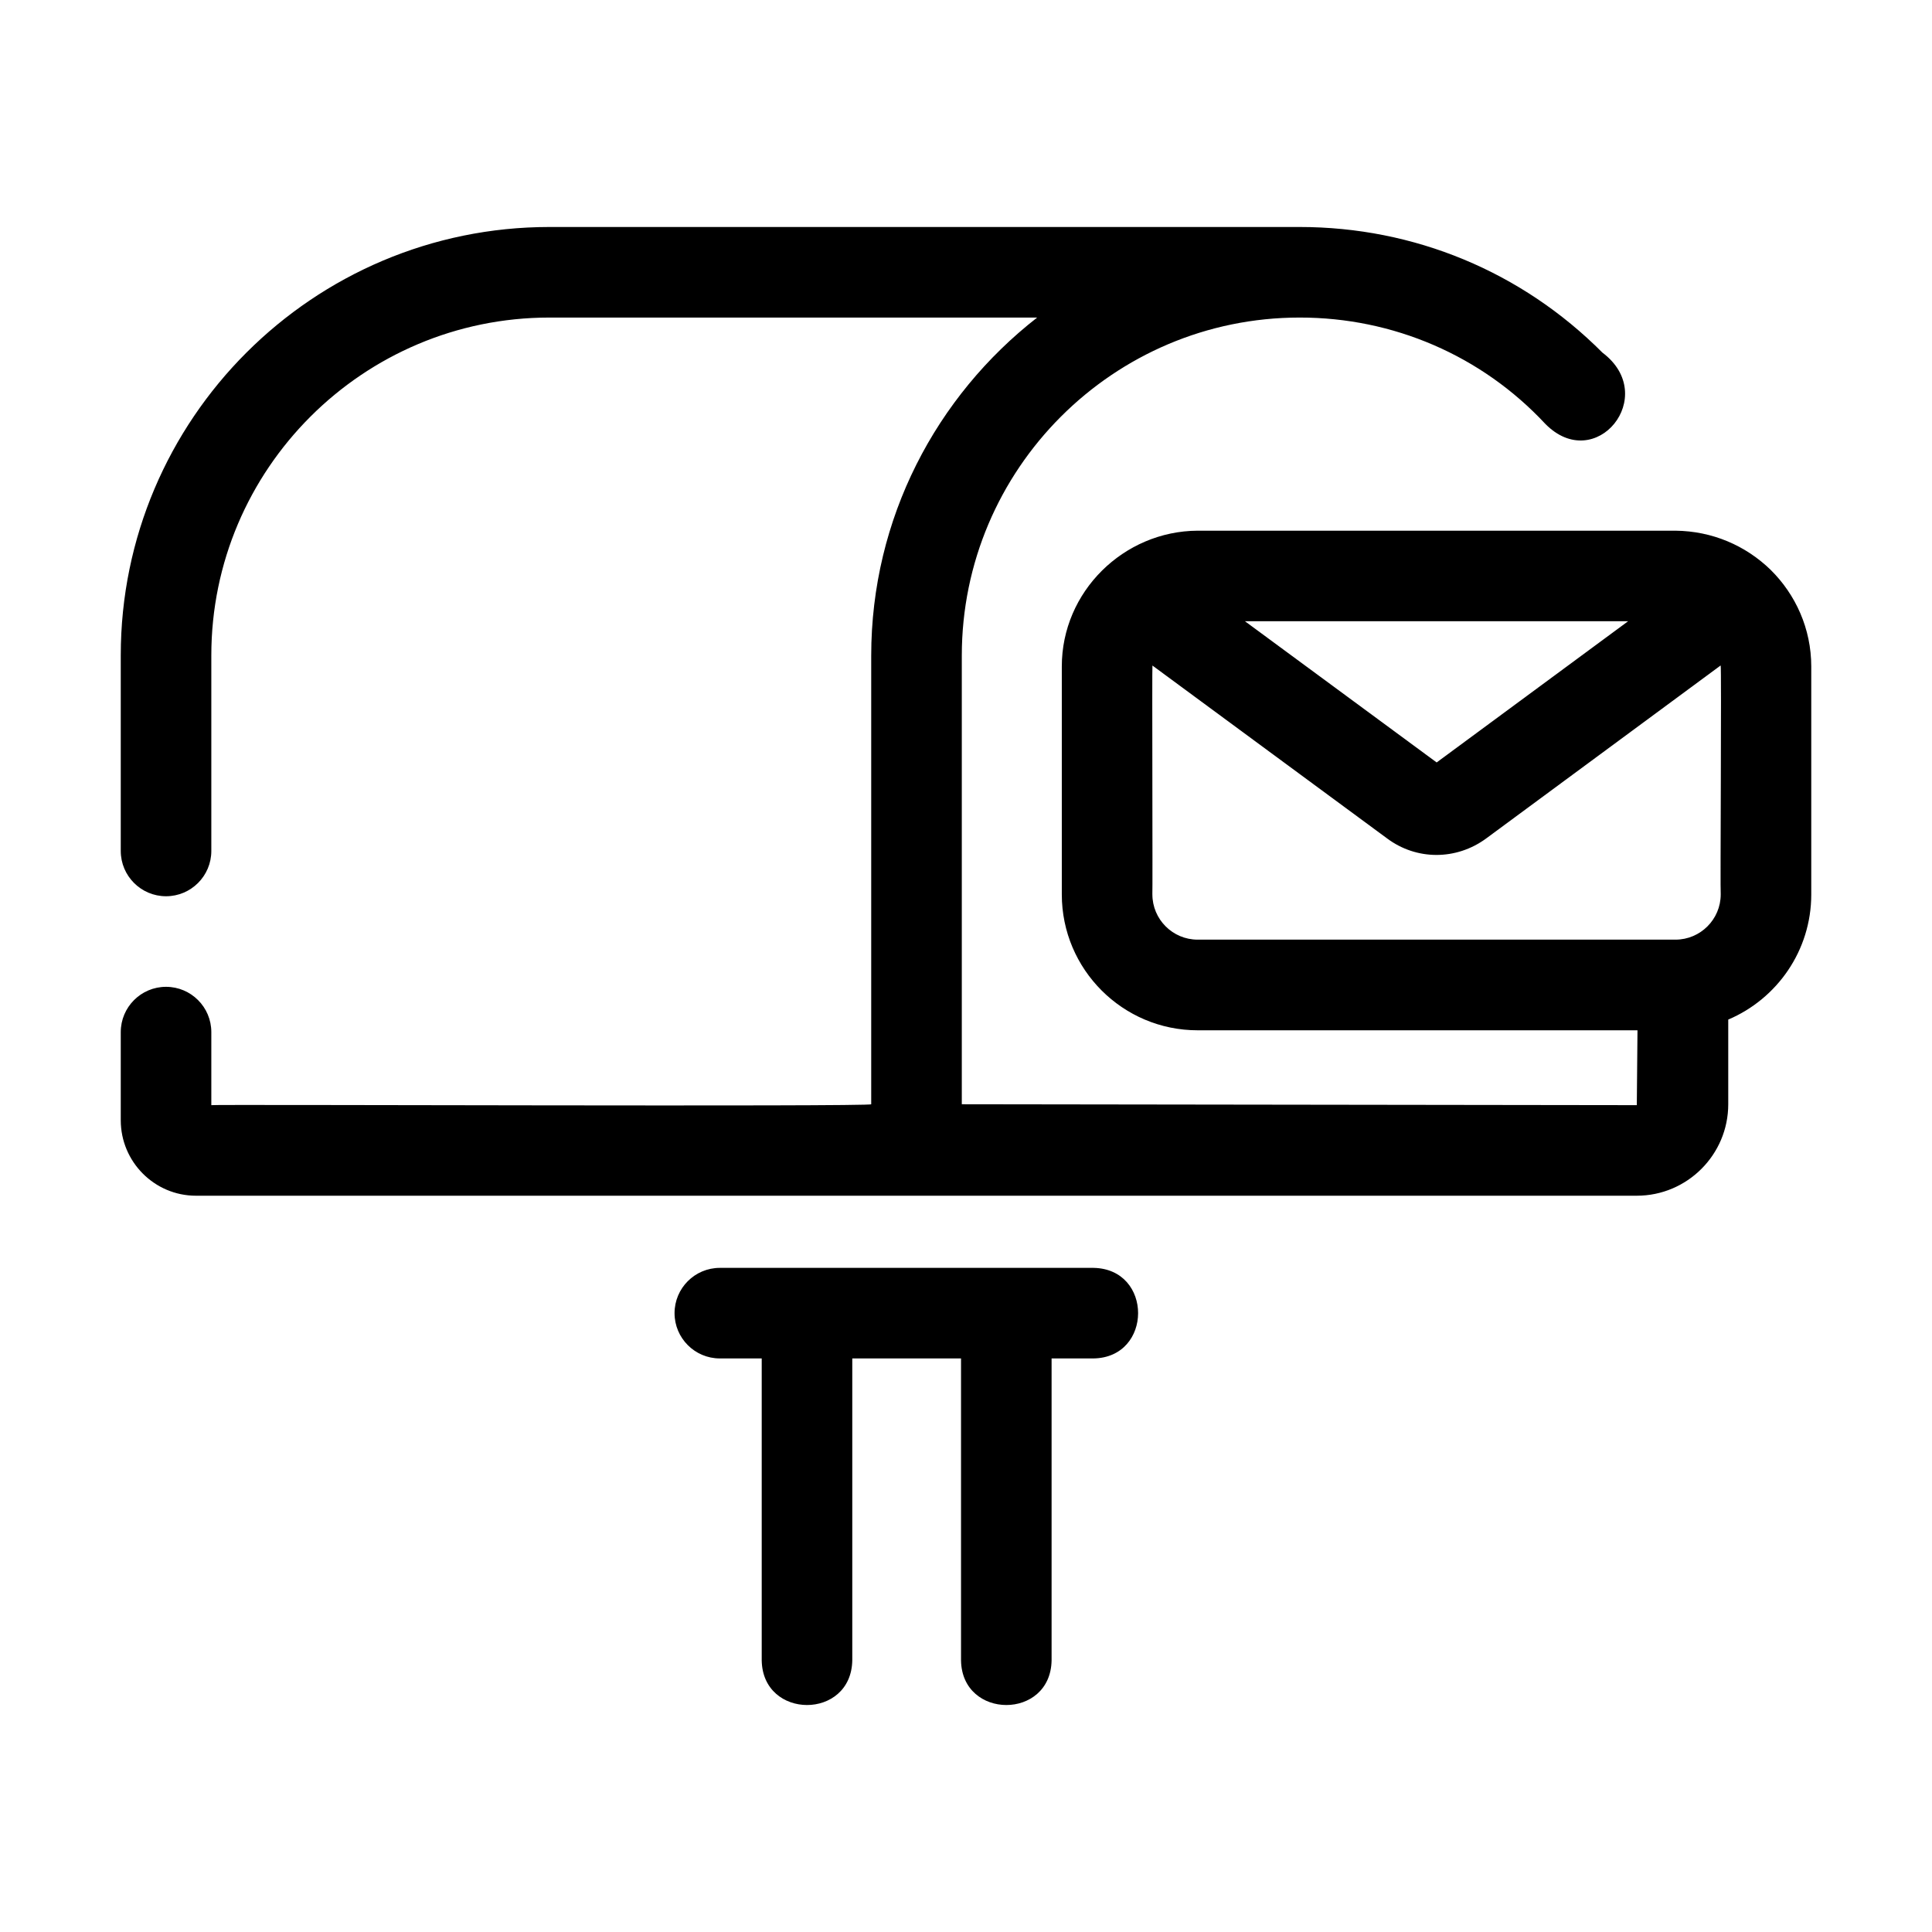
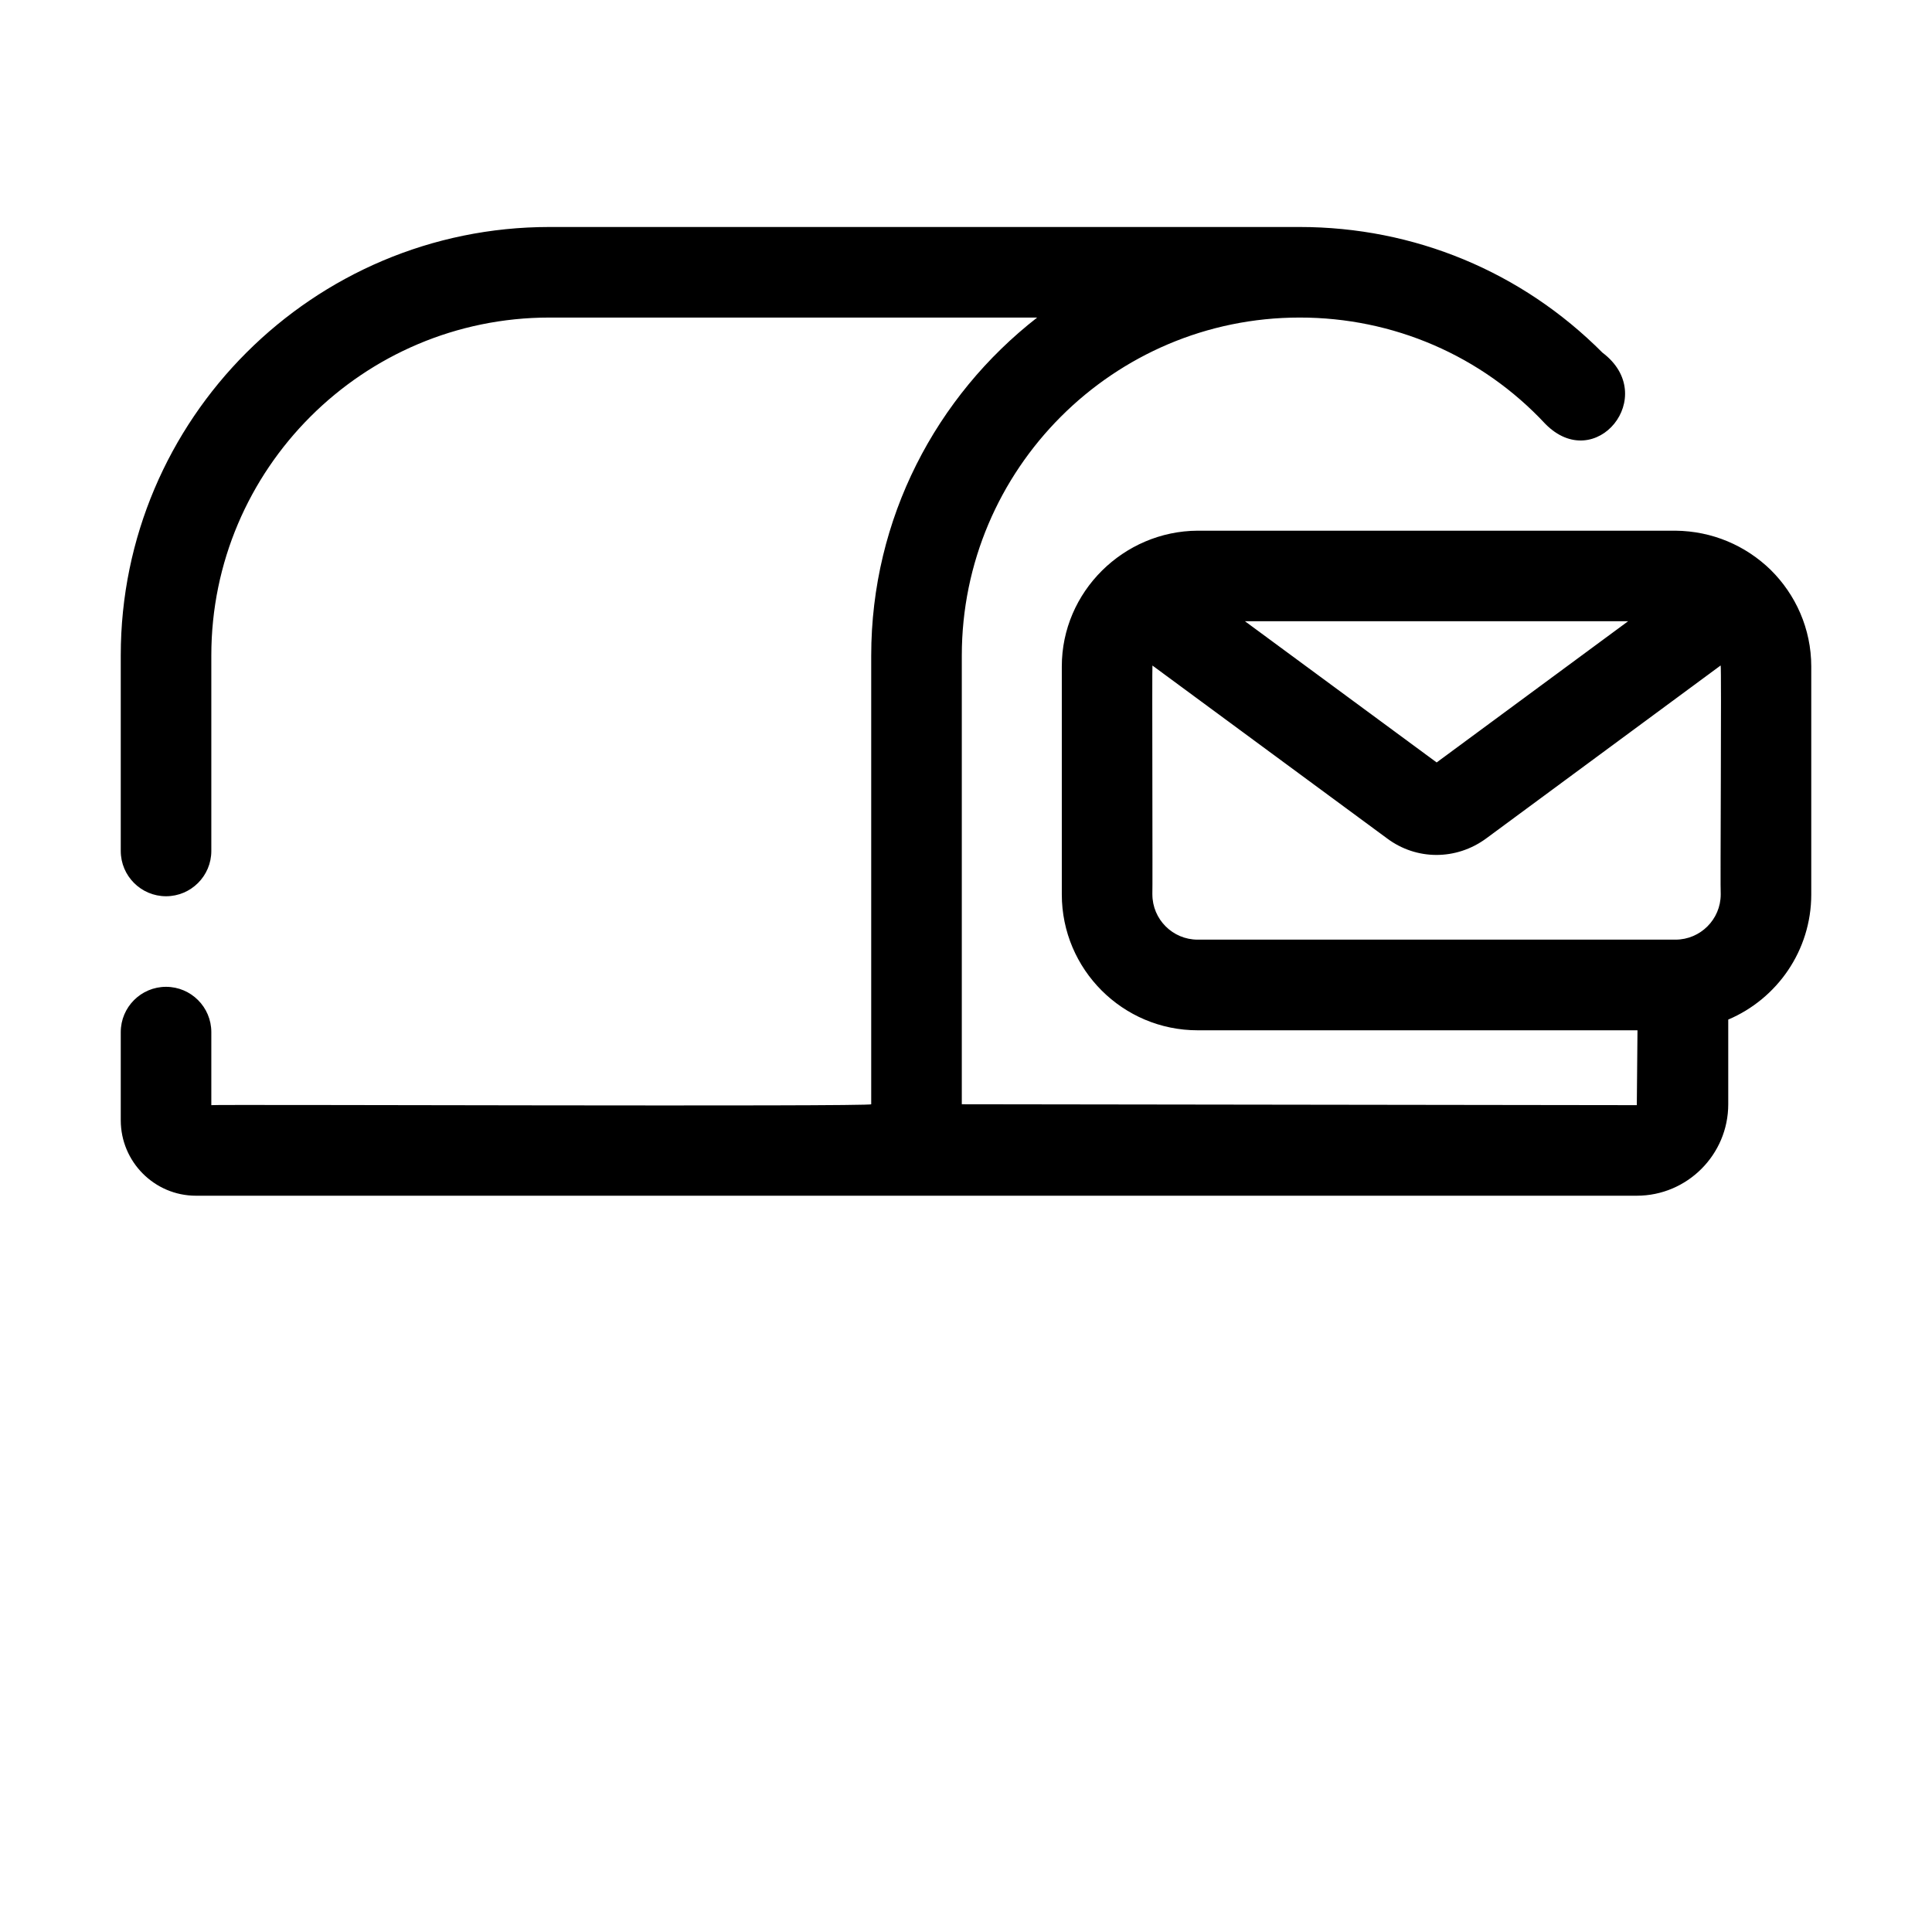
<svg xmlns="http://www.w3.org/2000/svg" width="1200pt" height="1200pt" version="1.1" viewBox="0 0 1200 1200">
  <path d="m1099.8 353.95c-15.609-15.141-36.281-24.094-59.156-24.328h-296.76c-45.984 0.234-84.422 37.875-84.375 84.375v141.56c0 46.547 37.828 84.375 84.375 84.375h273.19l-0.422 46.5-419.26-0.562v-278.63c0-115.78 94.125-210 209.81-210 58.125-0.047 113.02 23.578 152.58 66 31.266 31.828 71.25-17.344 35.531-44.203-50.109-50.297-116.91-78.047-188.11-78.047h-465.94c-146.81 0-266.26 119.34-266.26 266.06v121.5c0 15.516 12.609 28.125 28.125 28.125s28.125-12.609 28.125-28.125v-121.5c0-115.69 94.219-209.81 210-209.81h302.95c-62.578 48.75-103.08 124.64-103.08 210v278.63c1.312 1.641-409.92 0-409.87 0.562v-45.375c0-15.516-12.609-28.125-28.125-28.125s-28.125 12.609-28.125 28.125v54.75c0 25.828 20.953 46.875 46.688 46.875h894.94c31.312 0 56.812-25.5 56.812-56.812v-52.594c30.281-12.844 51.562-42.844 51.562-77.719v-141.56c0-23.484-9.703-44.719-25.219-60.047zm-207.47 119.62-119.06-87.703h237.98zm-176.58 81.938c0.234-0.609-0.234-141.56 0.047-142.13l145.69 107.34c18.328 13.734 42.984 13.688 61.5 0.141l145.74-107.53c0.609 0.328-0.328 141.71 0.047 142.18 0 15.516-12.609 28.125-28.125 28.125h-296.76c-15.516 0-28.125-12.609-28.125-28.125z" />
-   <path d="m679.18 787.5h-232.08c-15.516 0-28.125 12.609-28.125 28.125s12.609 28.125 28.125 28.125h26.016v187.55c0.609 36.891 55.594 37.031 56.25 0v-187.55h67.547v187.55c0.562 36.891 55.641 37.031 56.25 0v-187.55h26.016c36.891-0.562 37.031-55.641 0-56.25z" />
</svg>